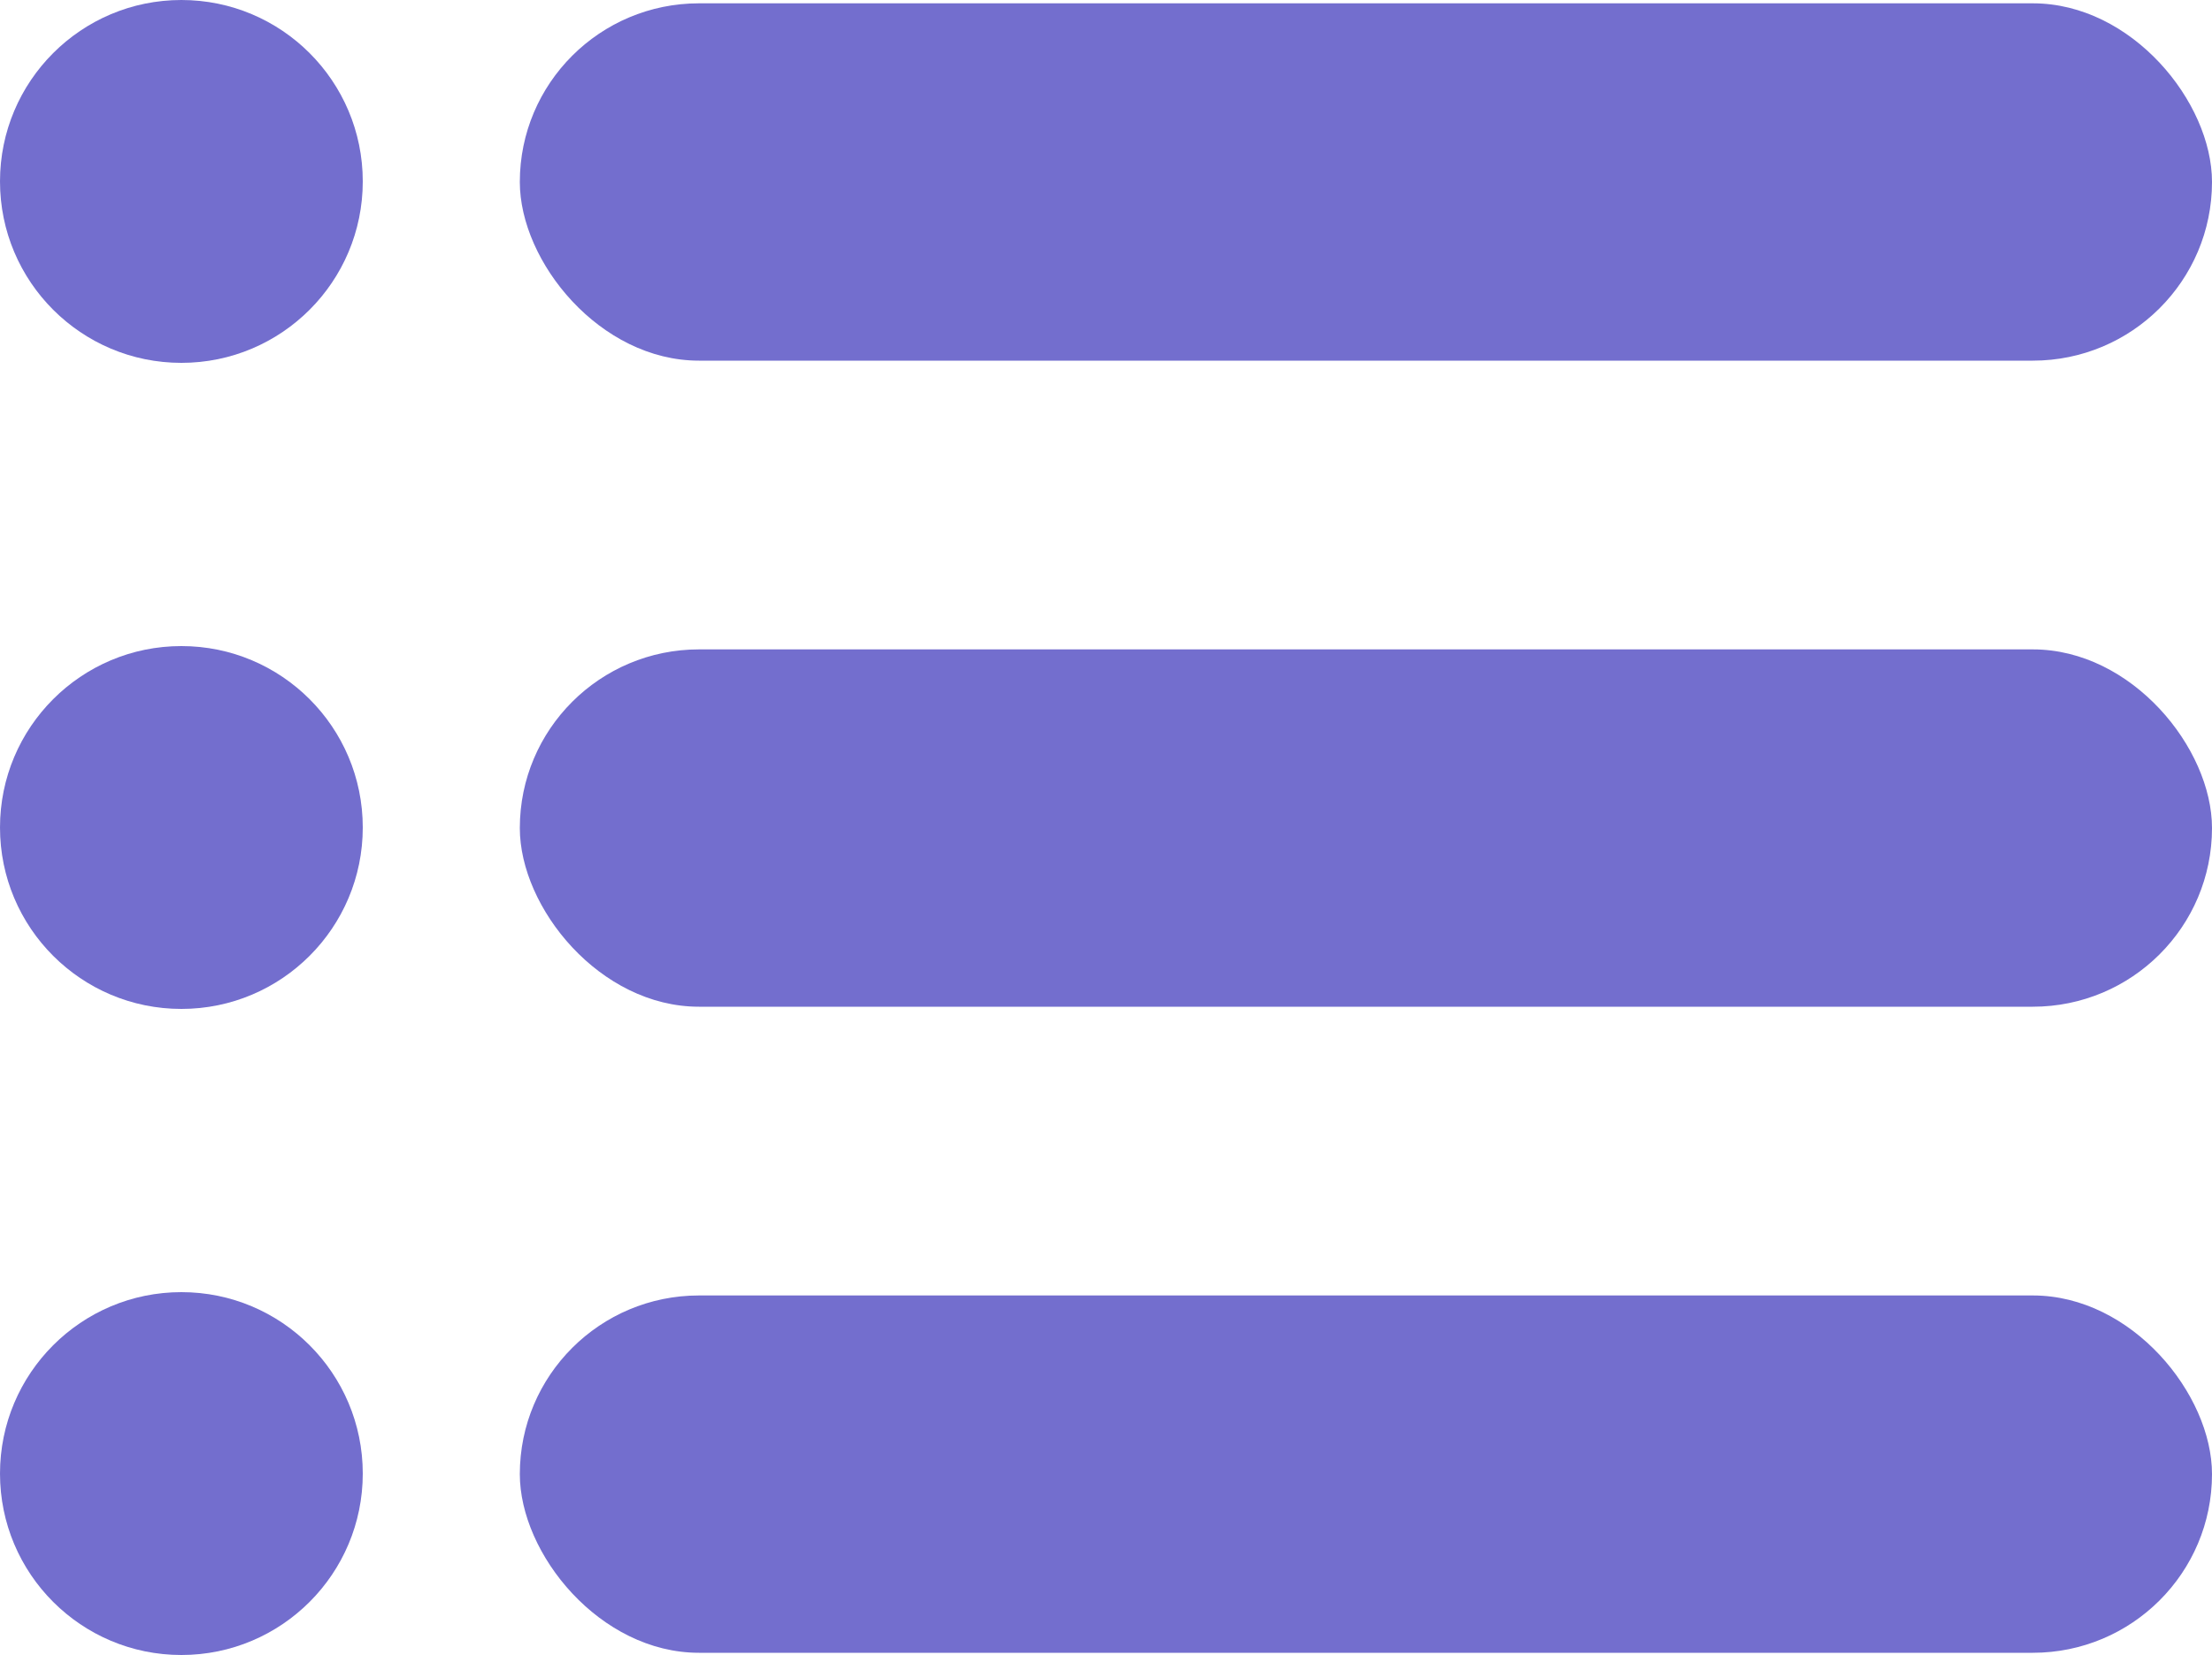
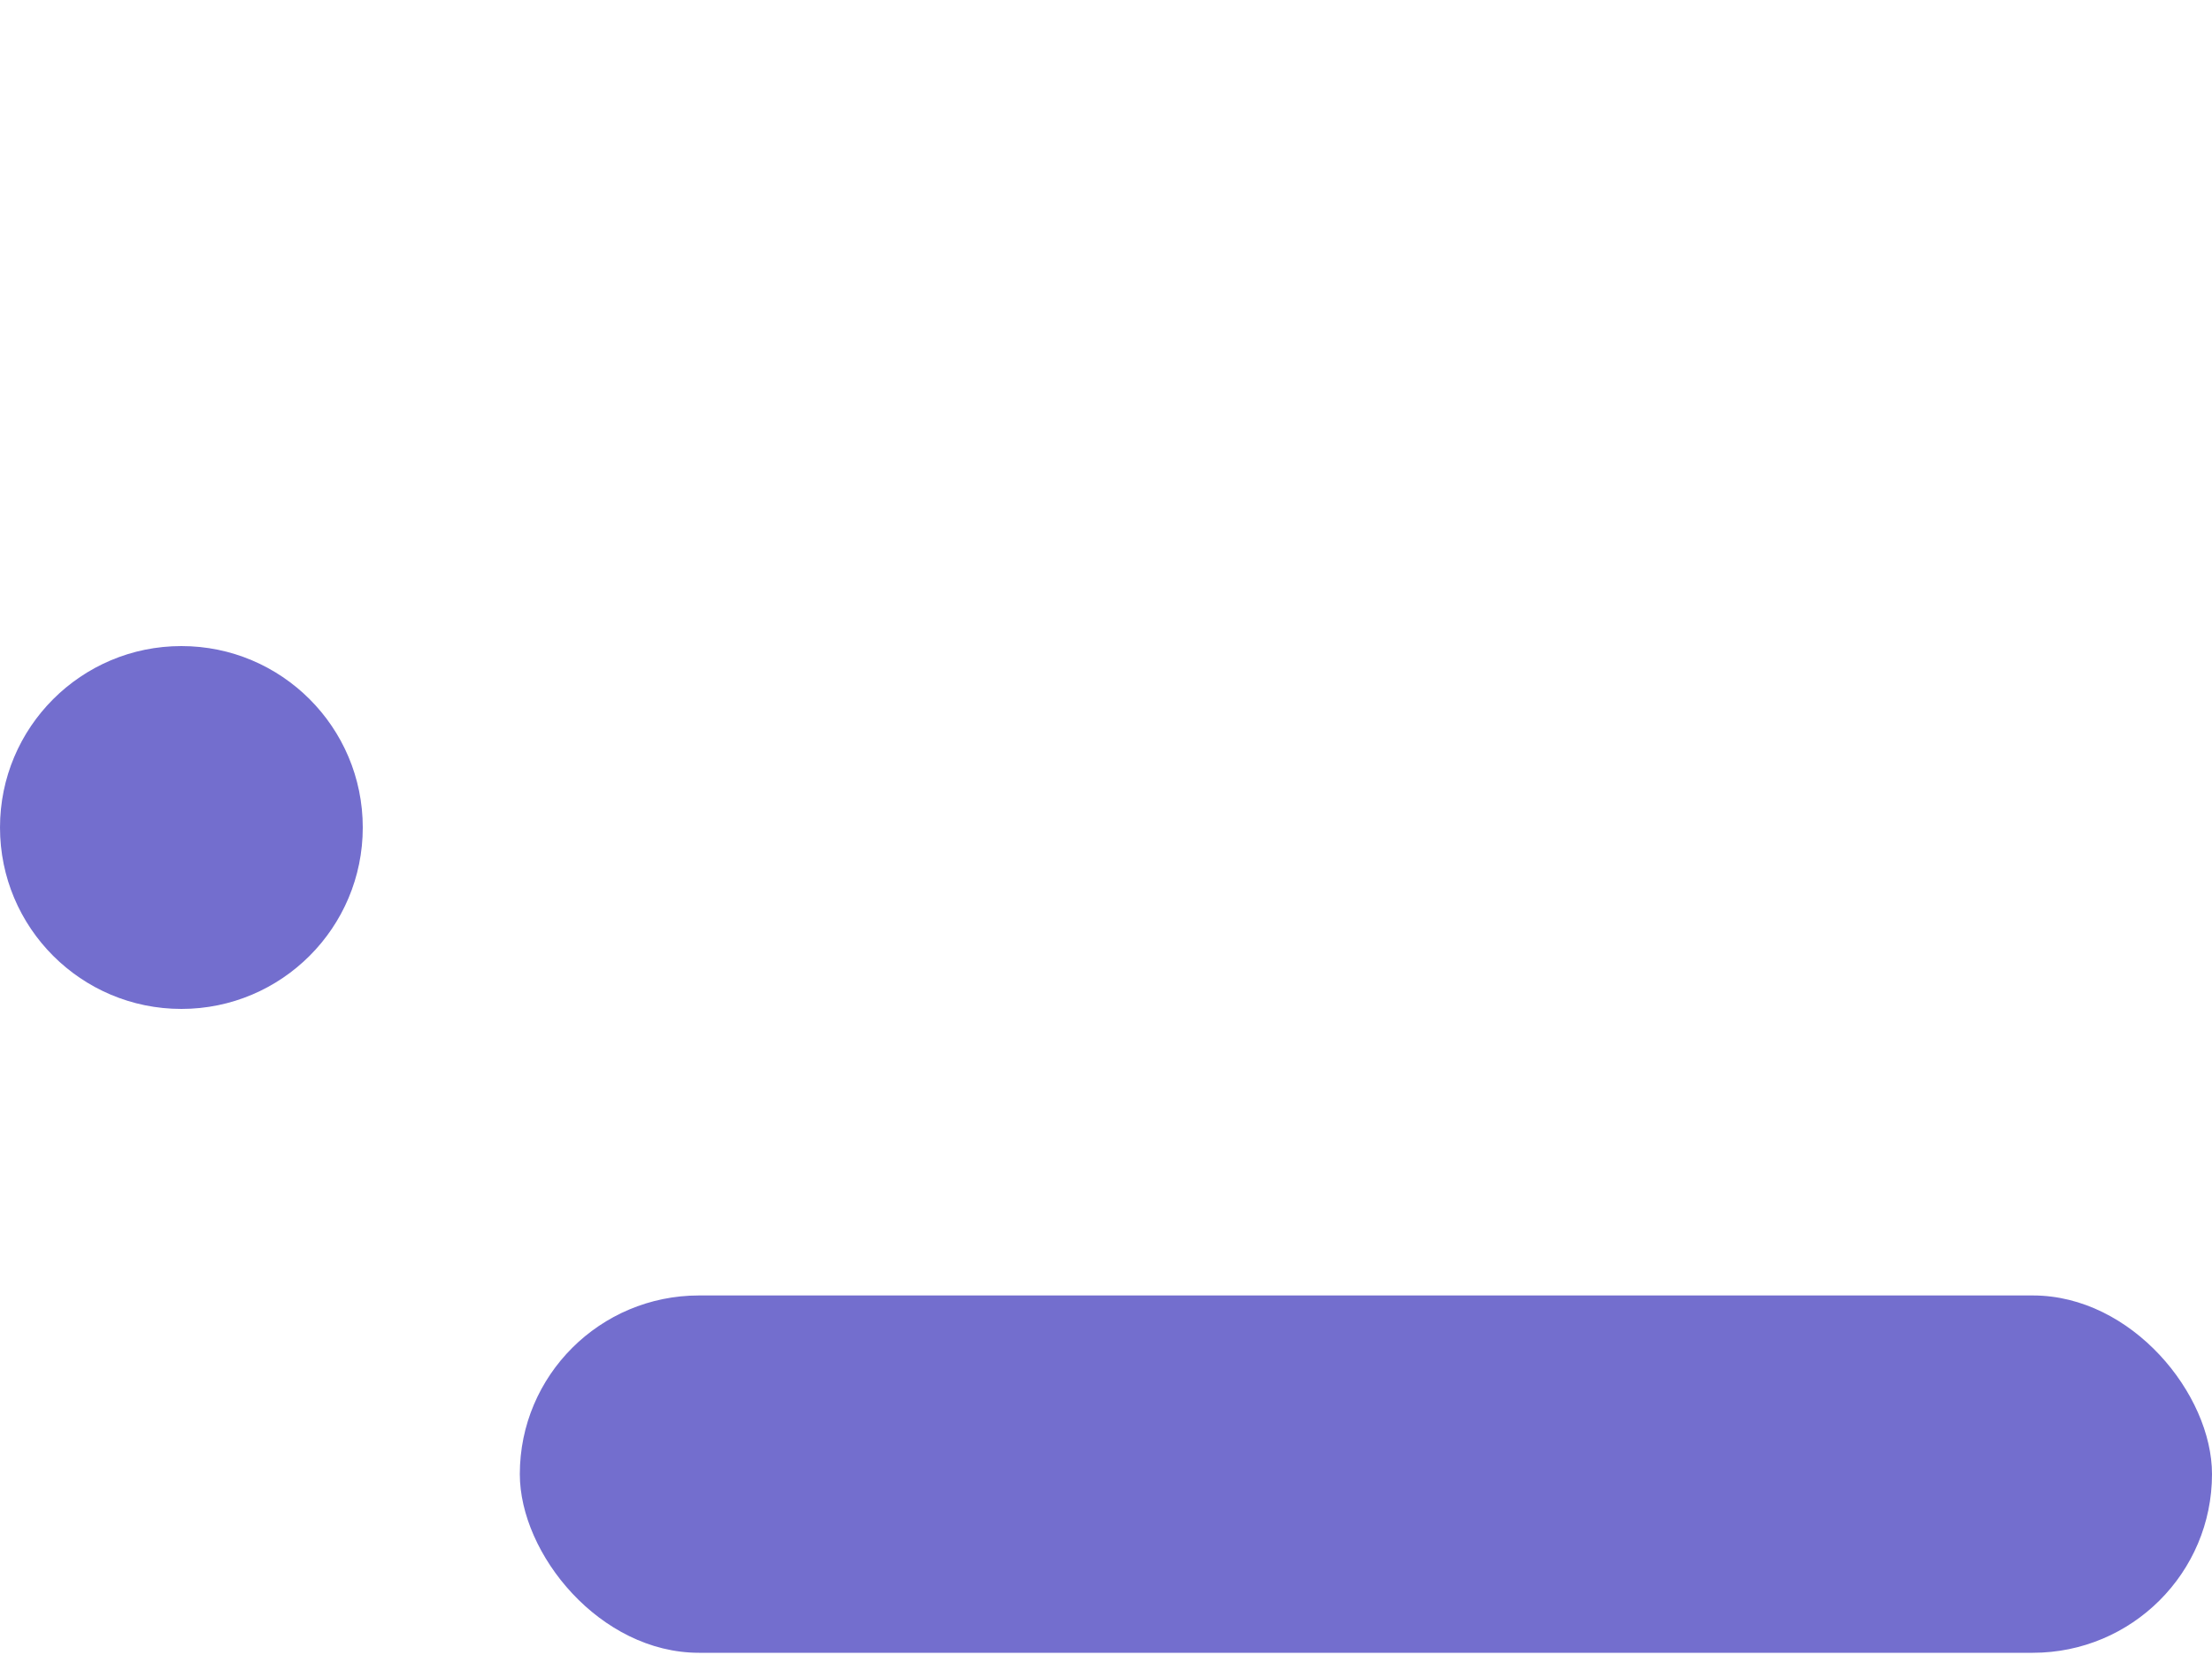
<svg xmlns="http://www.w3.org/2000/svg" viewBox="0 0 20 14.96">
  <g fill="#736ece">
-     <rect height="3.23" rx="1.62" width="15.3" x="4.7" y=".03" />
-     <circle cx="1.64" cy="1.64" r="1.64" />
-     <rect height="3.23" rx="1.62" width="15.3" x="4.7" y="5.87" />
    <circle cx="1.64" cy="7.48" r="1.64" />
    <rect height="3.23" rx="1.62" width="15.3" x="4.7" y="11.71" />
-     <circle cx="1.64" cy="13.32" r="1.64" />
  </g>
</svg>